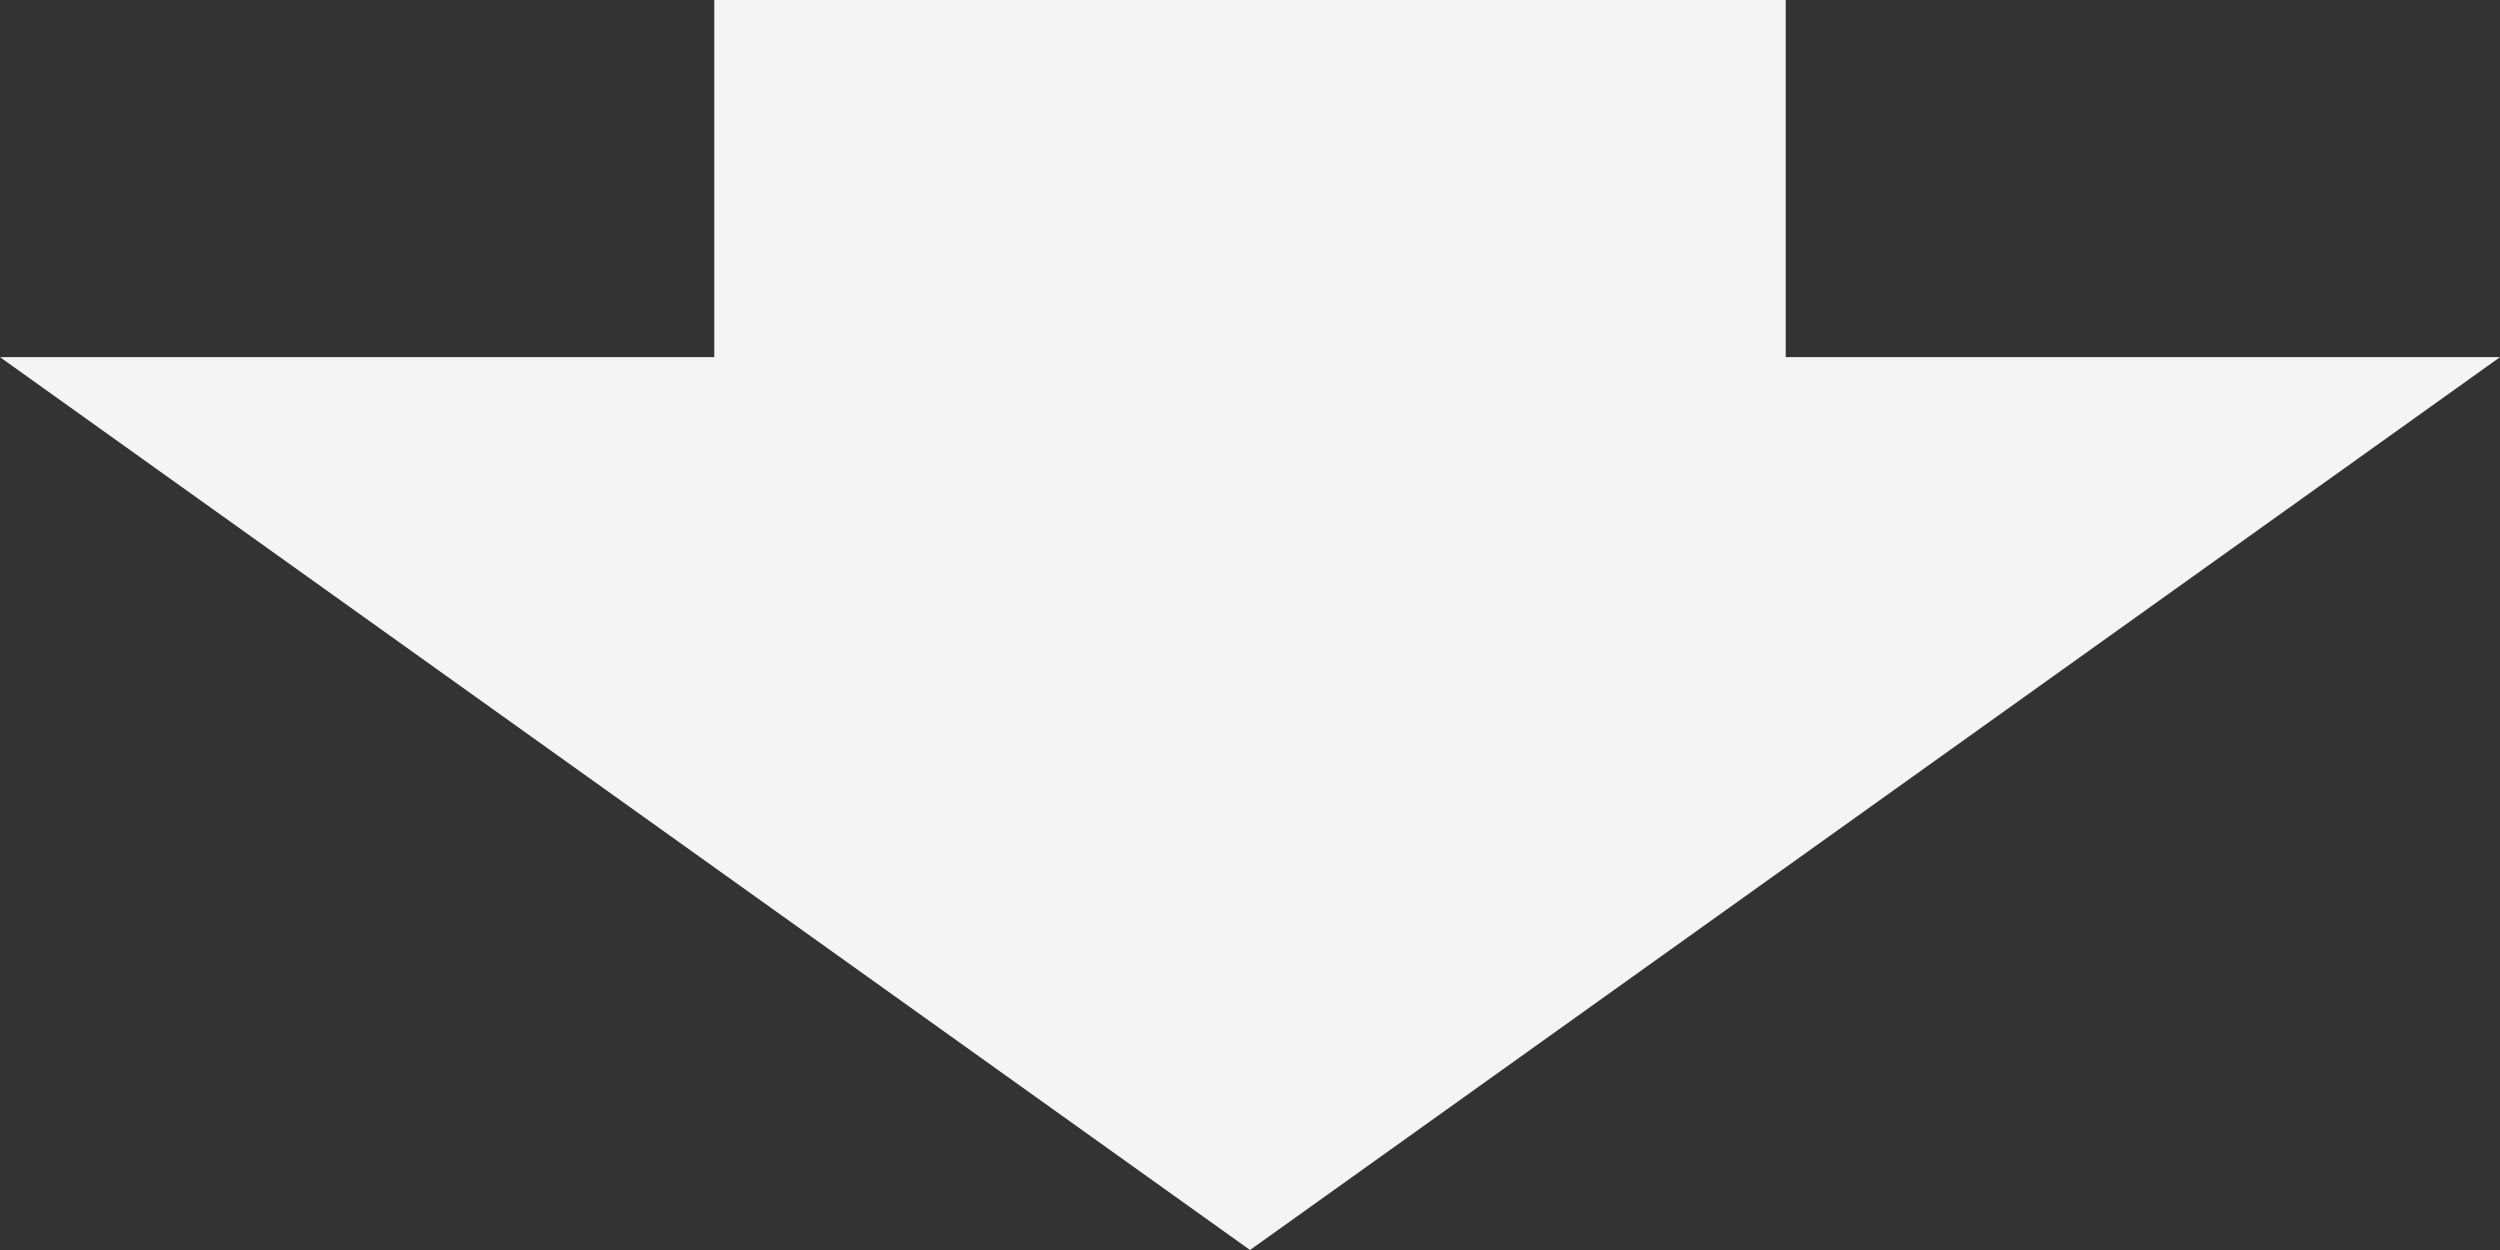
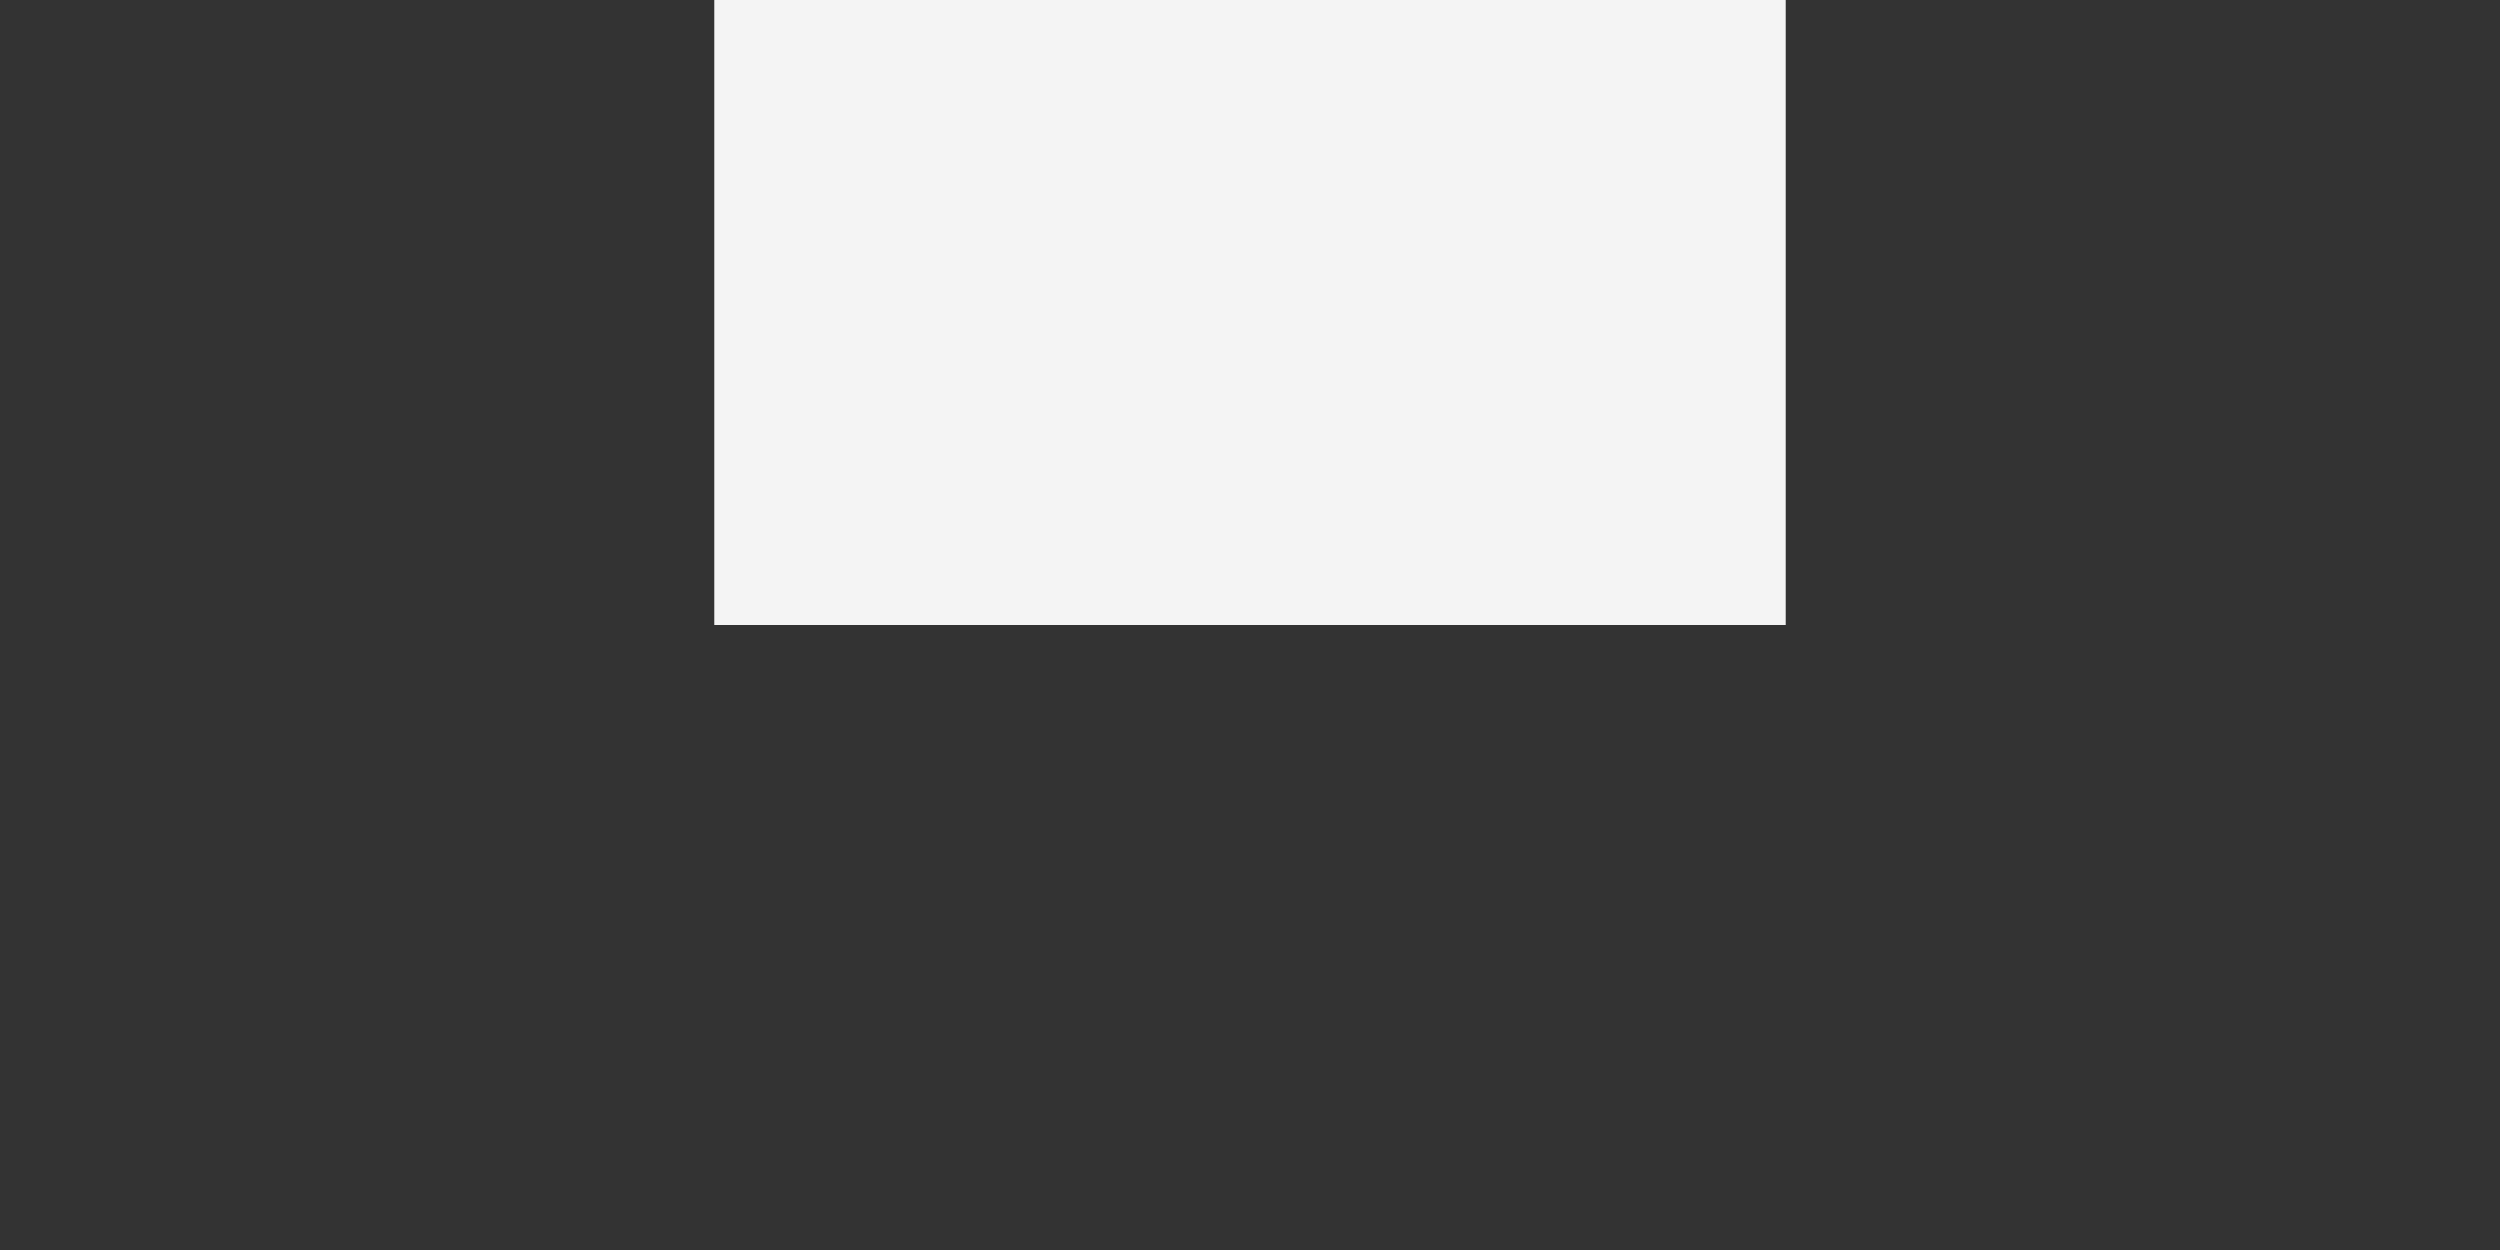
<svg xmlns="http://www.w3.org/2000/svg" version="1.1" id="レイヤー_1" x="0px" y="0px" viewBox="0 0 280 140" style="enable-background:new 0 0 280 140;" xml:space="preserve">
  <rect x="0" y="0" width="280" height="140" fill="#333333" stroke="none" />
  <style type="text/css">
	.st0{fill:#F4F4F4;}
</style>
  <g id="レイヤー_2_1_">
    <g id="レイヤー_1-2">
      <rect x="80" y="0" class="st0" width="120" height="70" />
-       <polygon class="st0" points="140,140 0,40 280,40   " />
    </g>
  </g>
</svg>